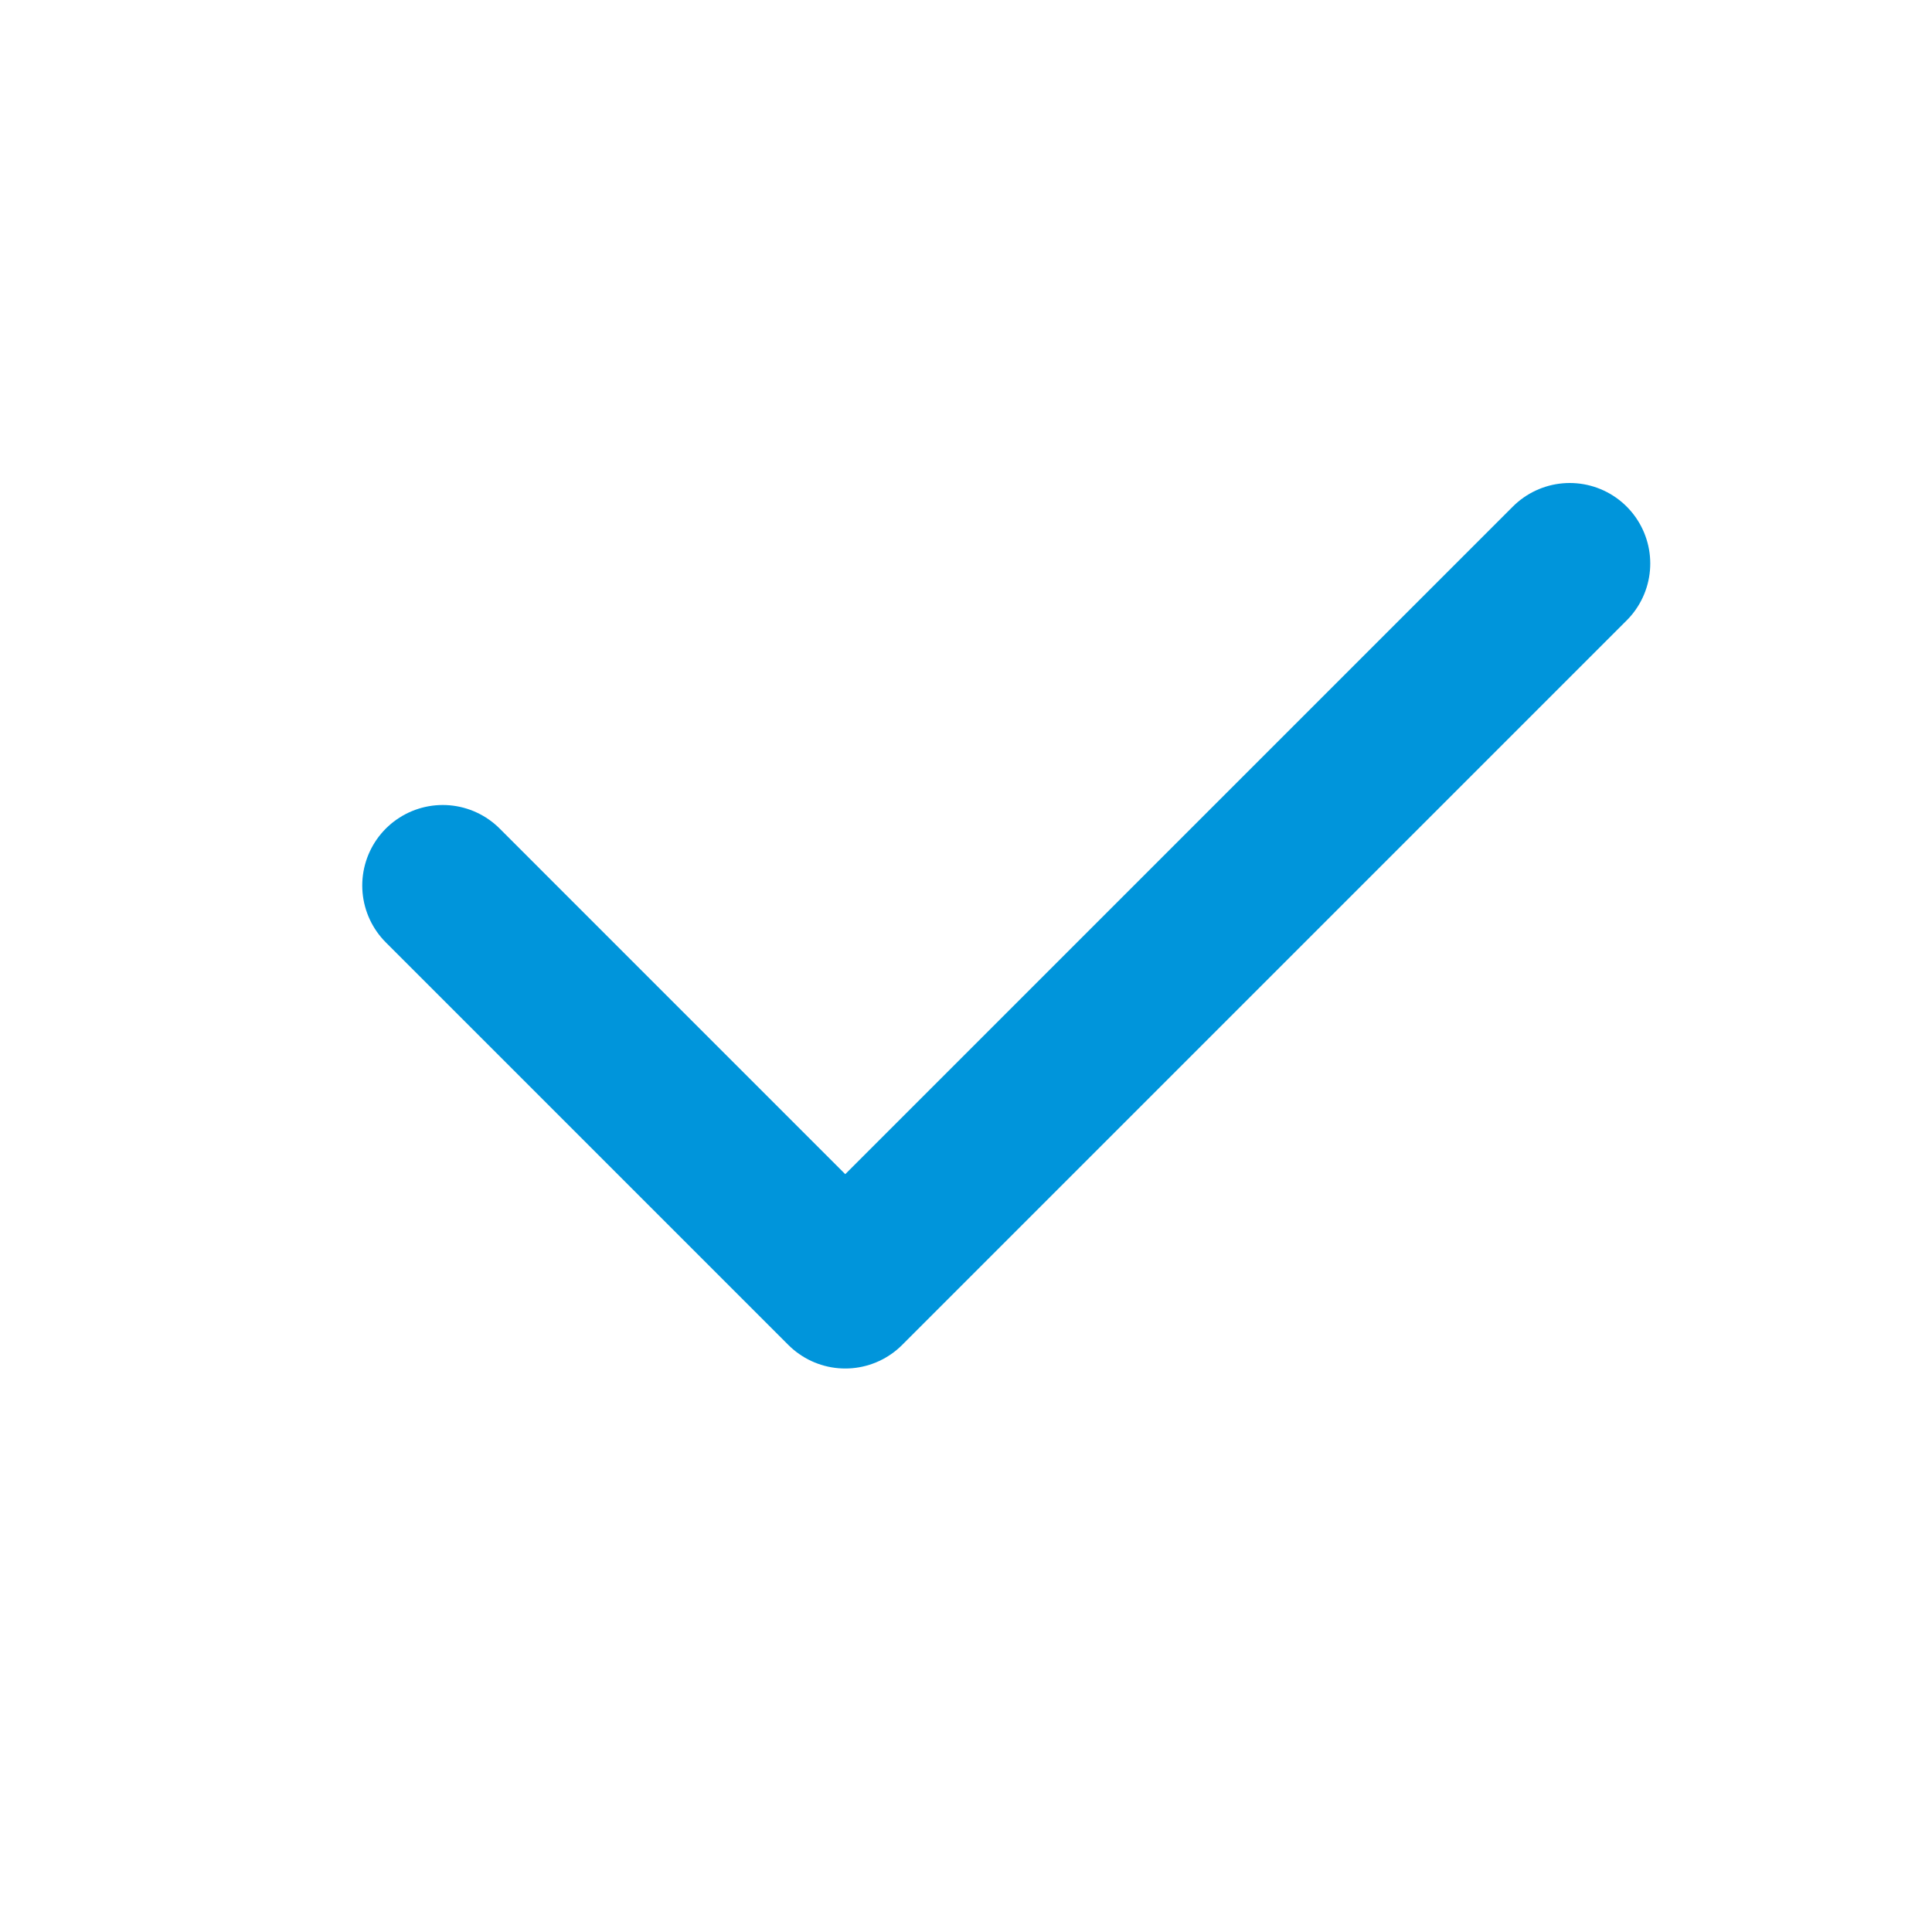
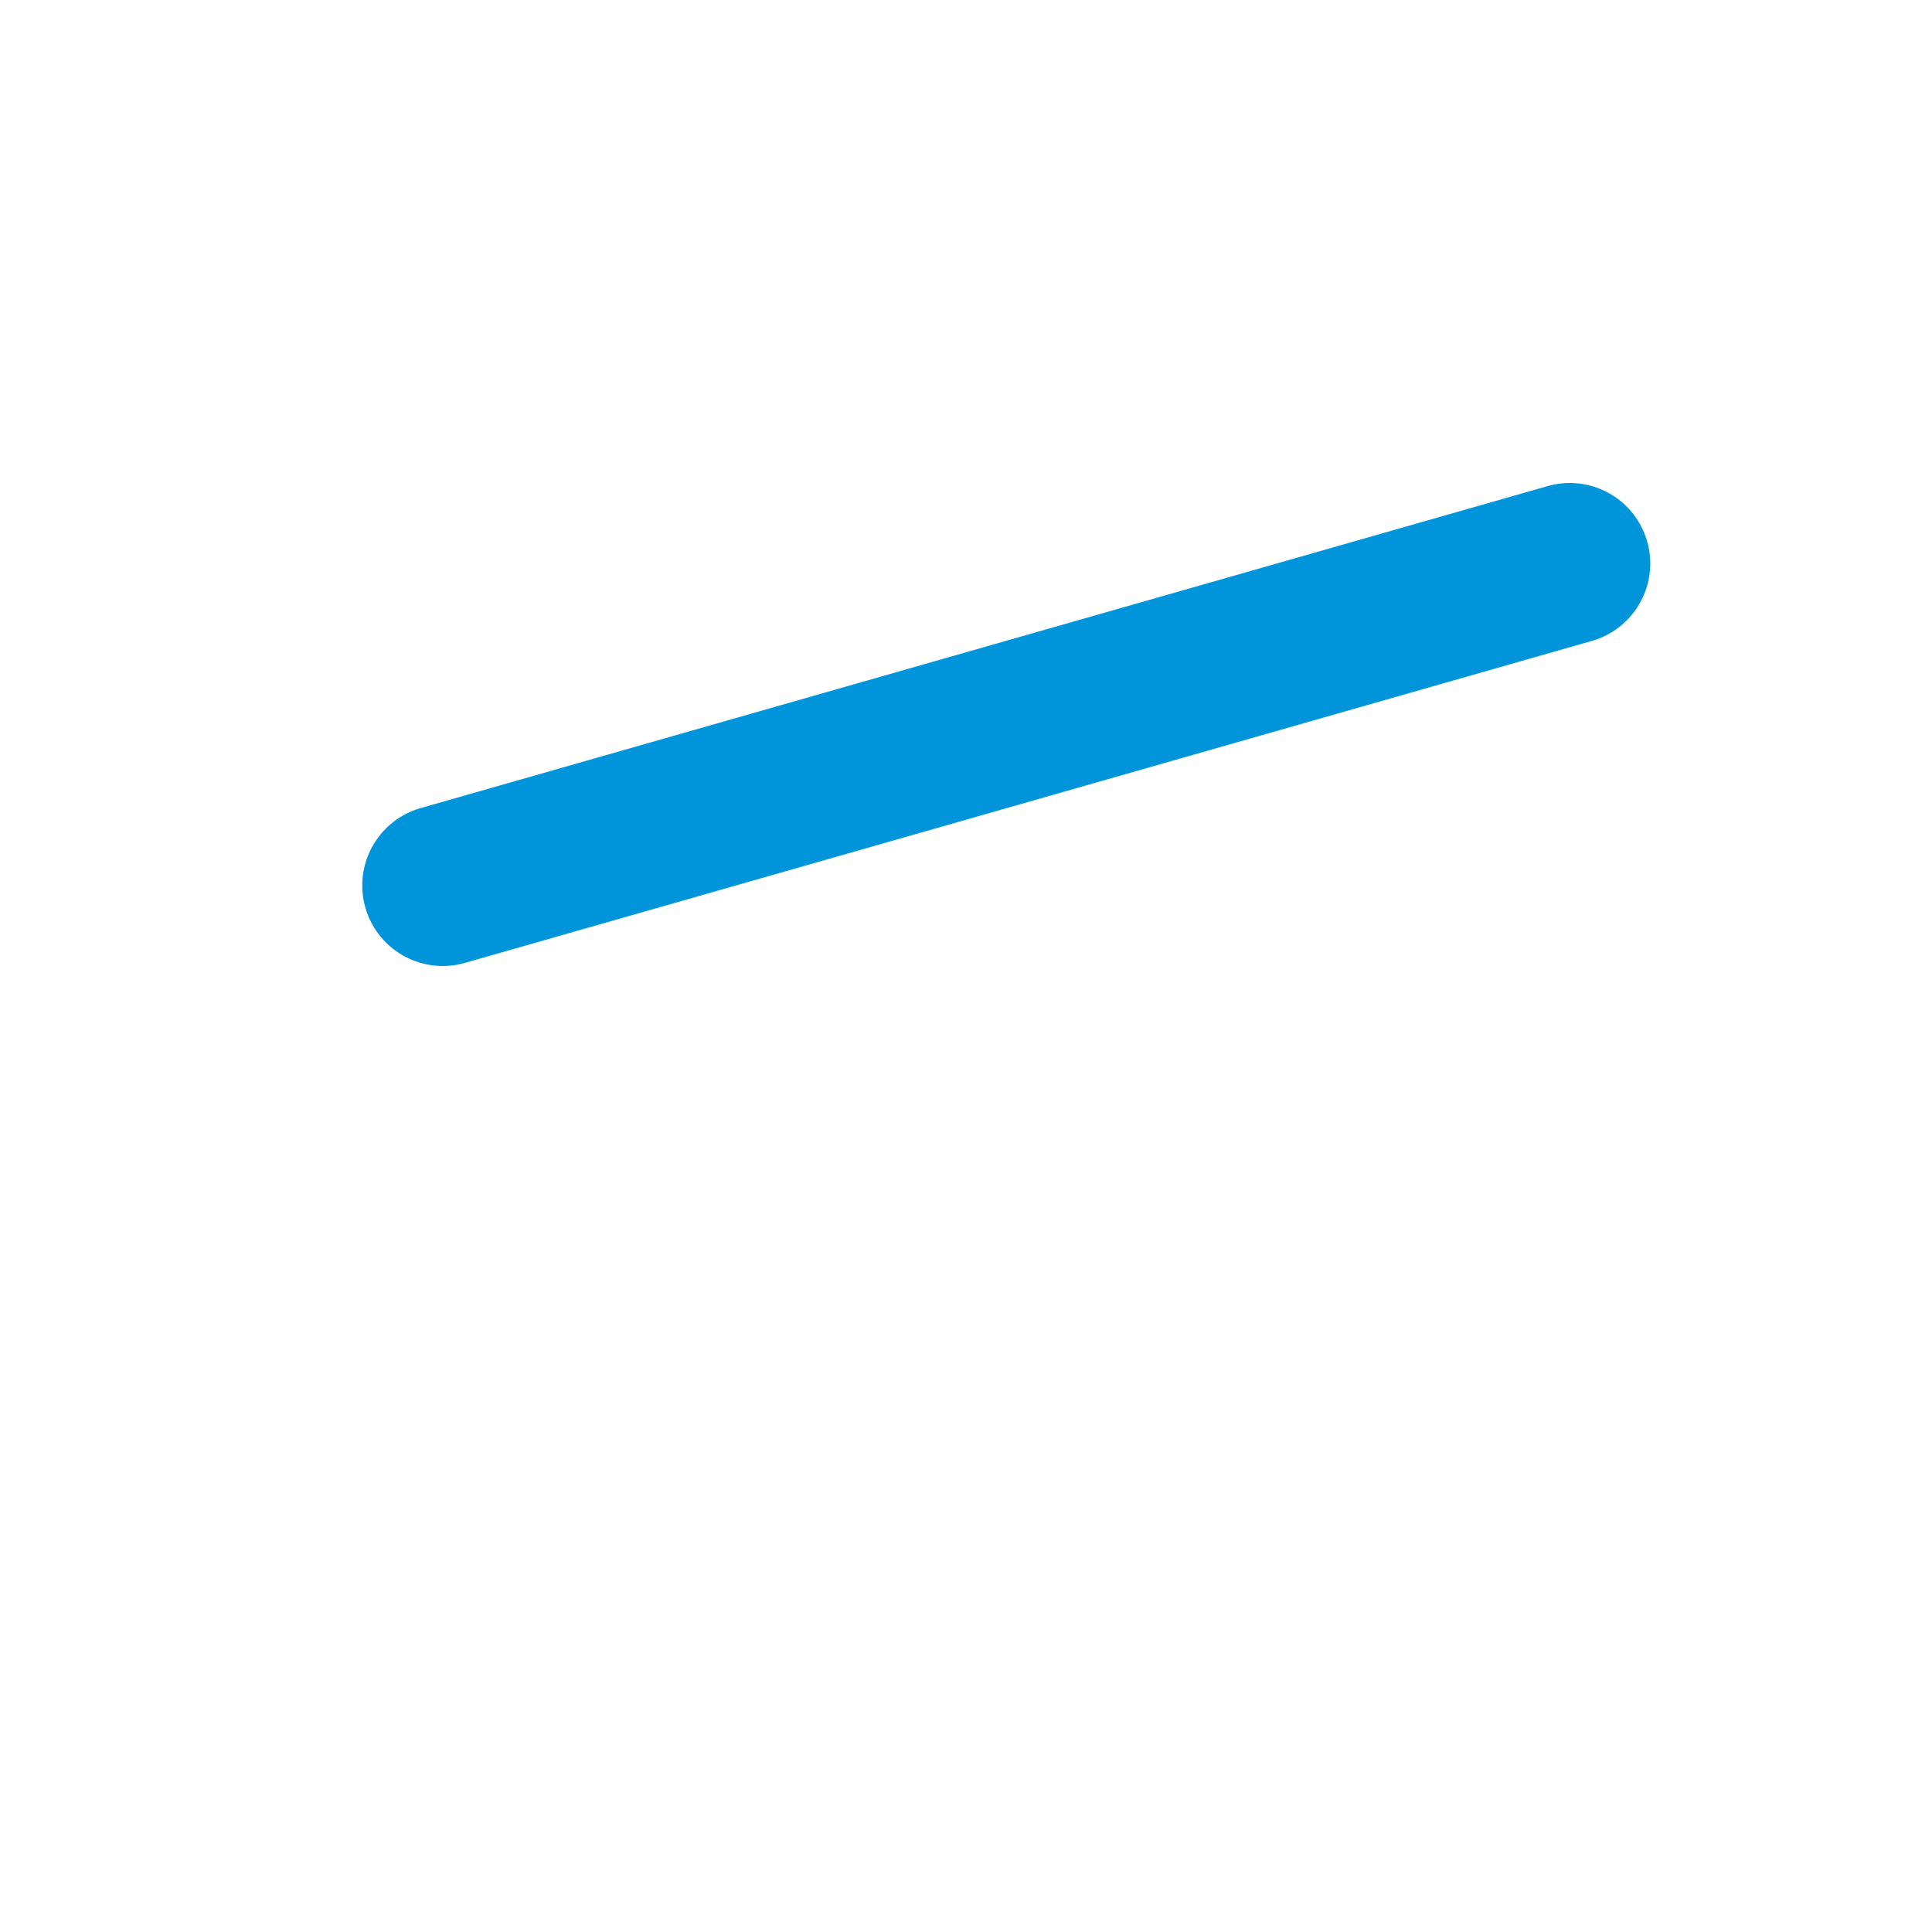
<svg xmlns="http://www.w3.org/2000/svg" width="24" height="24" viewBox="0 0 24 24" fill="none">
-   <path d="M5.5 11L10.5 16L19.5 7" stroke="#0095DB" stroke-width="2" stroke-linecap="round" stroke-linejoin="round" />
+   <path d="M5.5 11L19.5 7" stroke="#0095DB" stroke-width="2" stroke-linecap="round" stroke-linejoin="round" />
</svg>